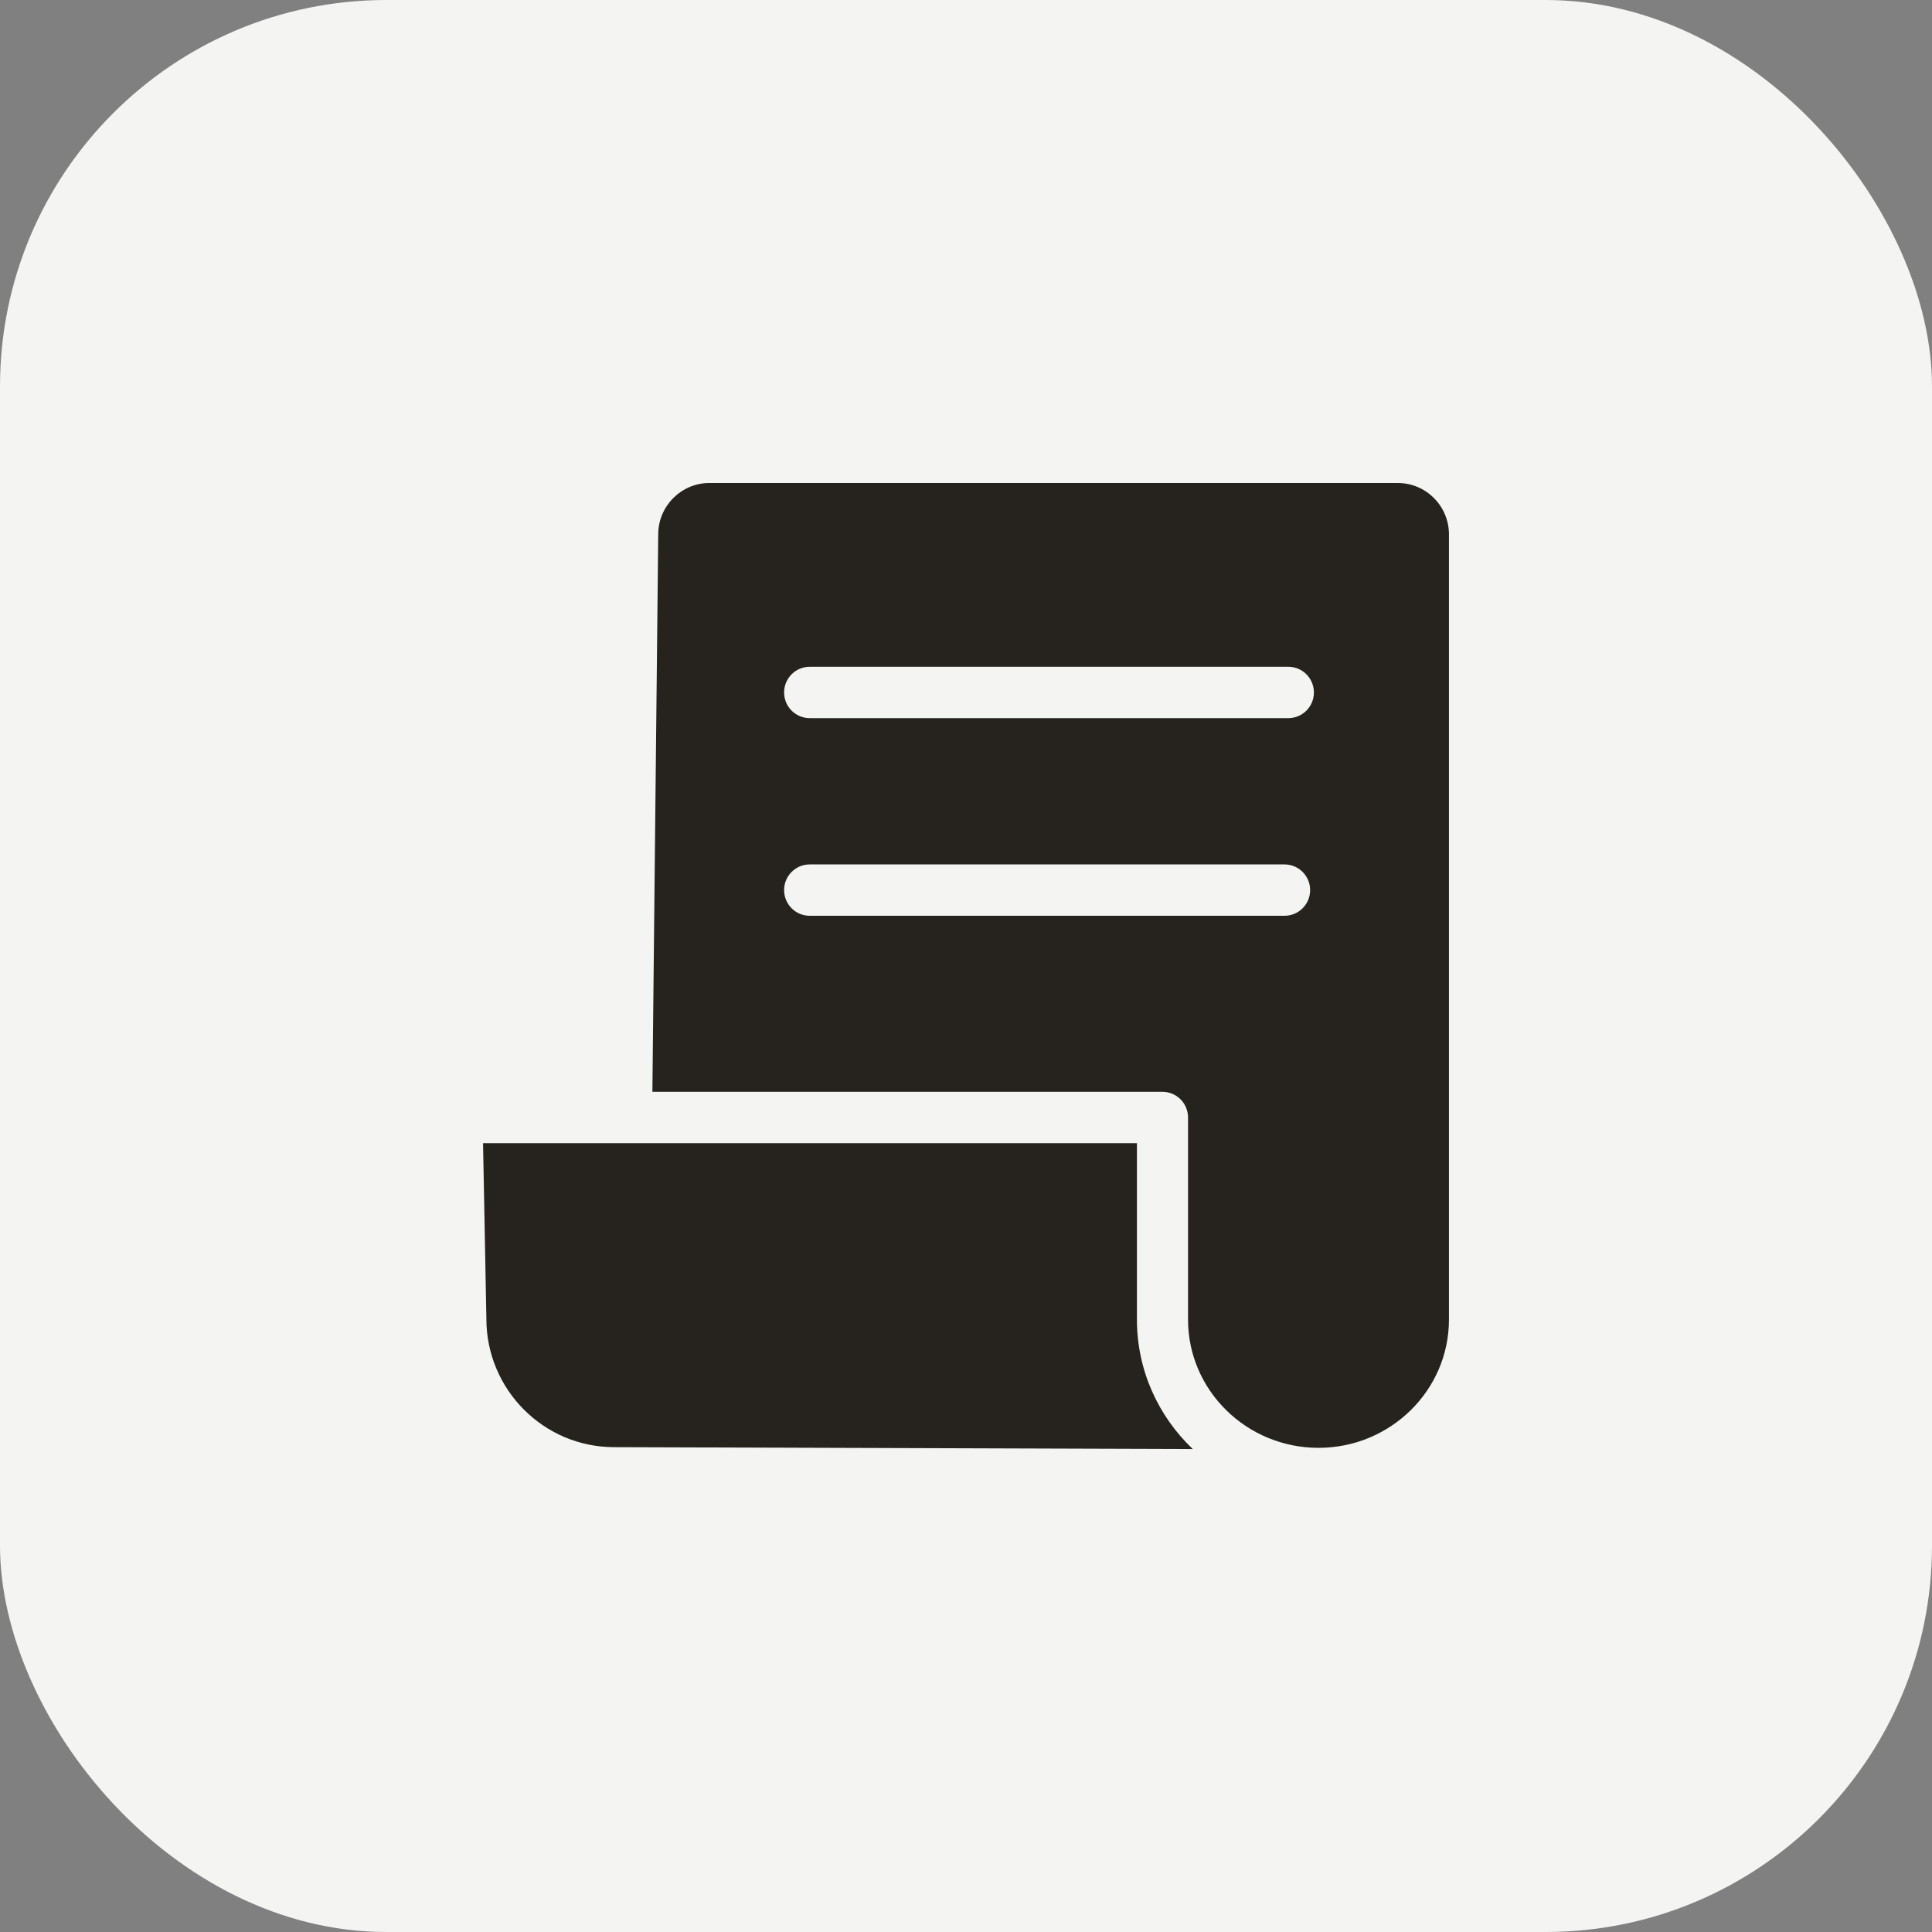
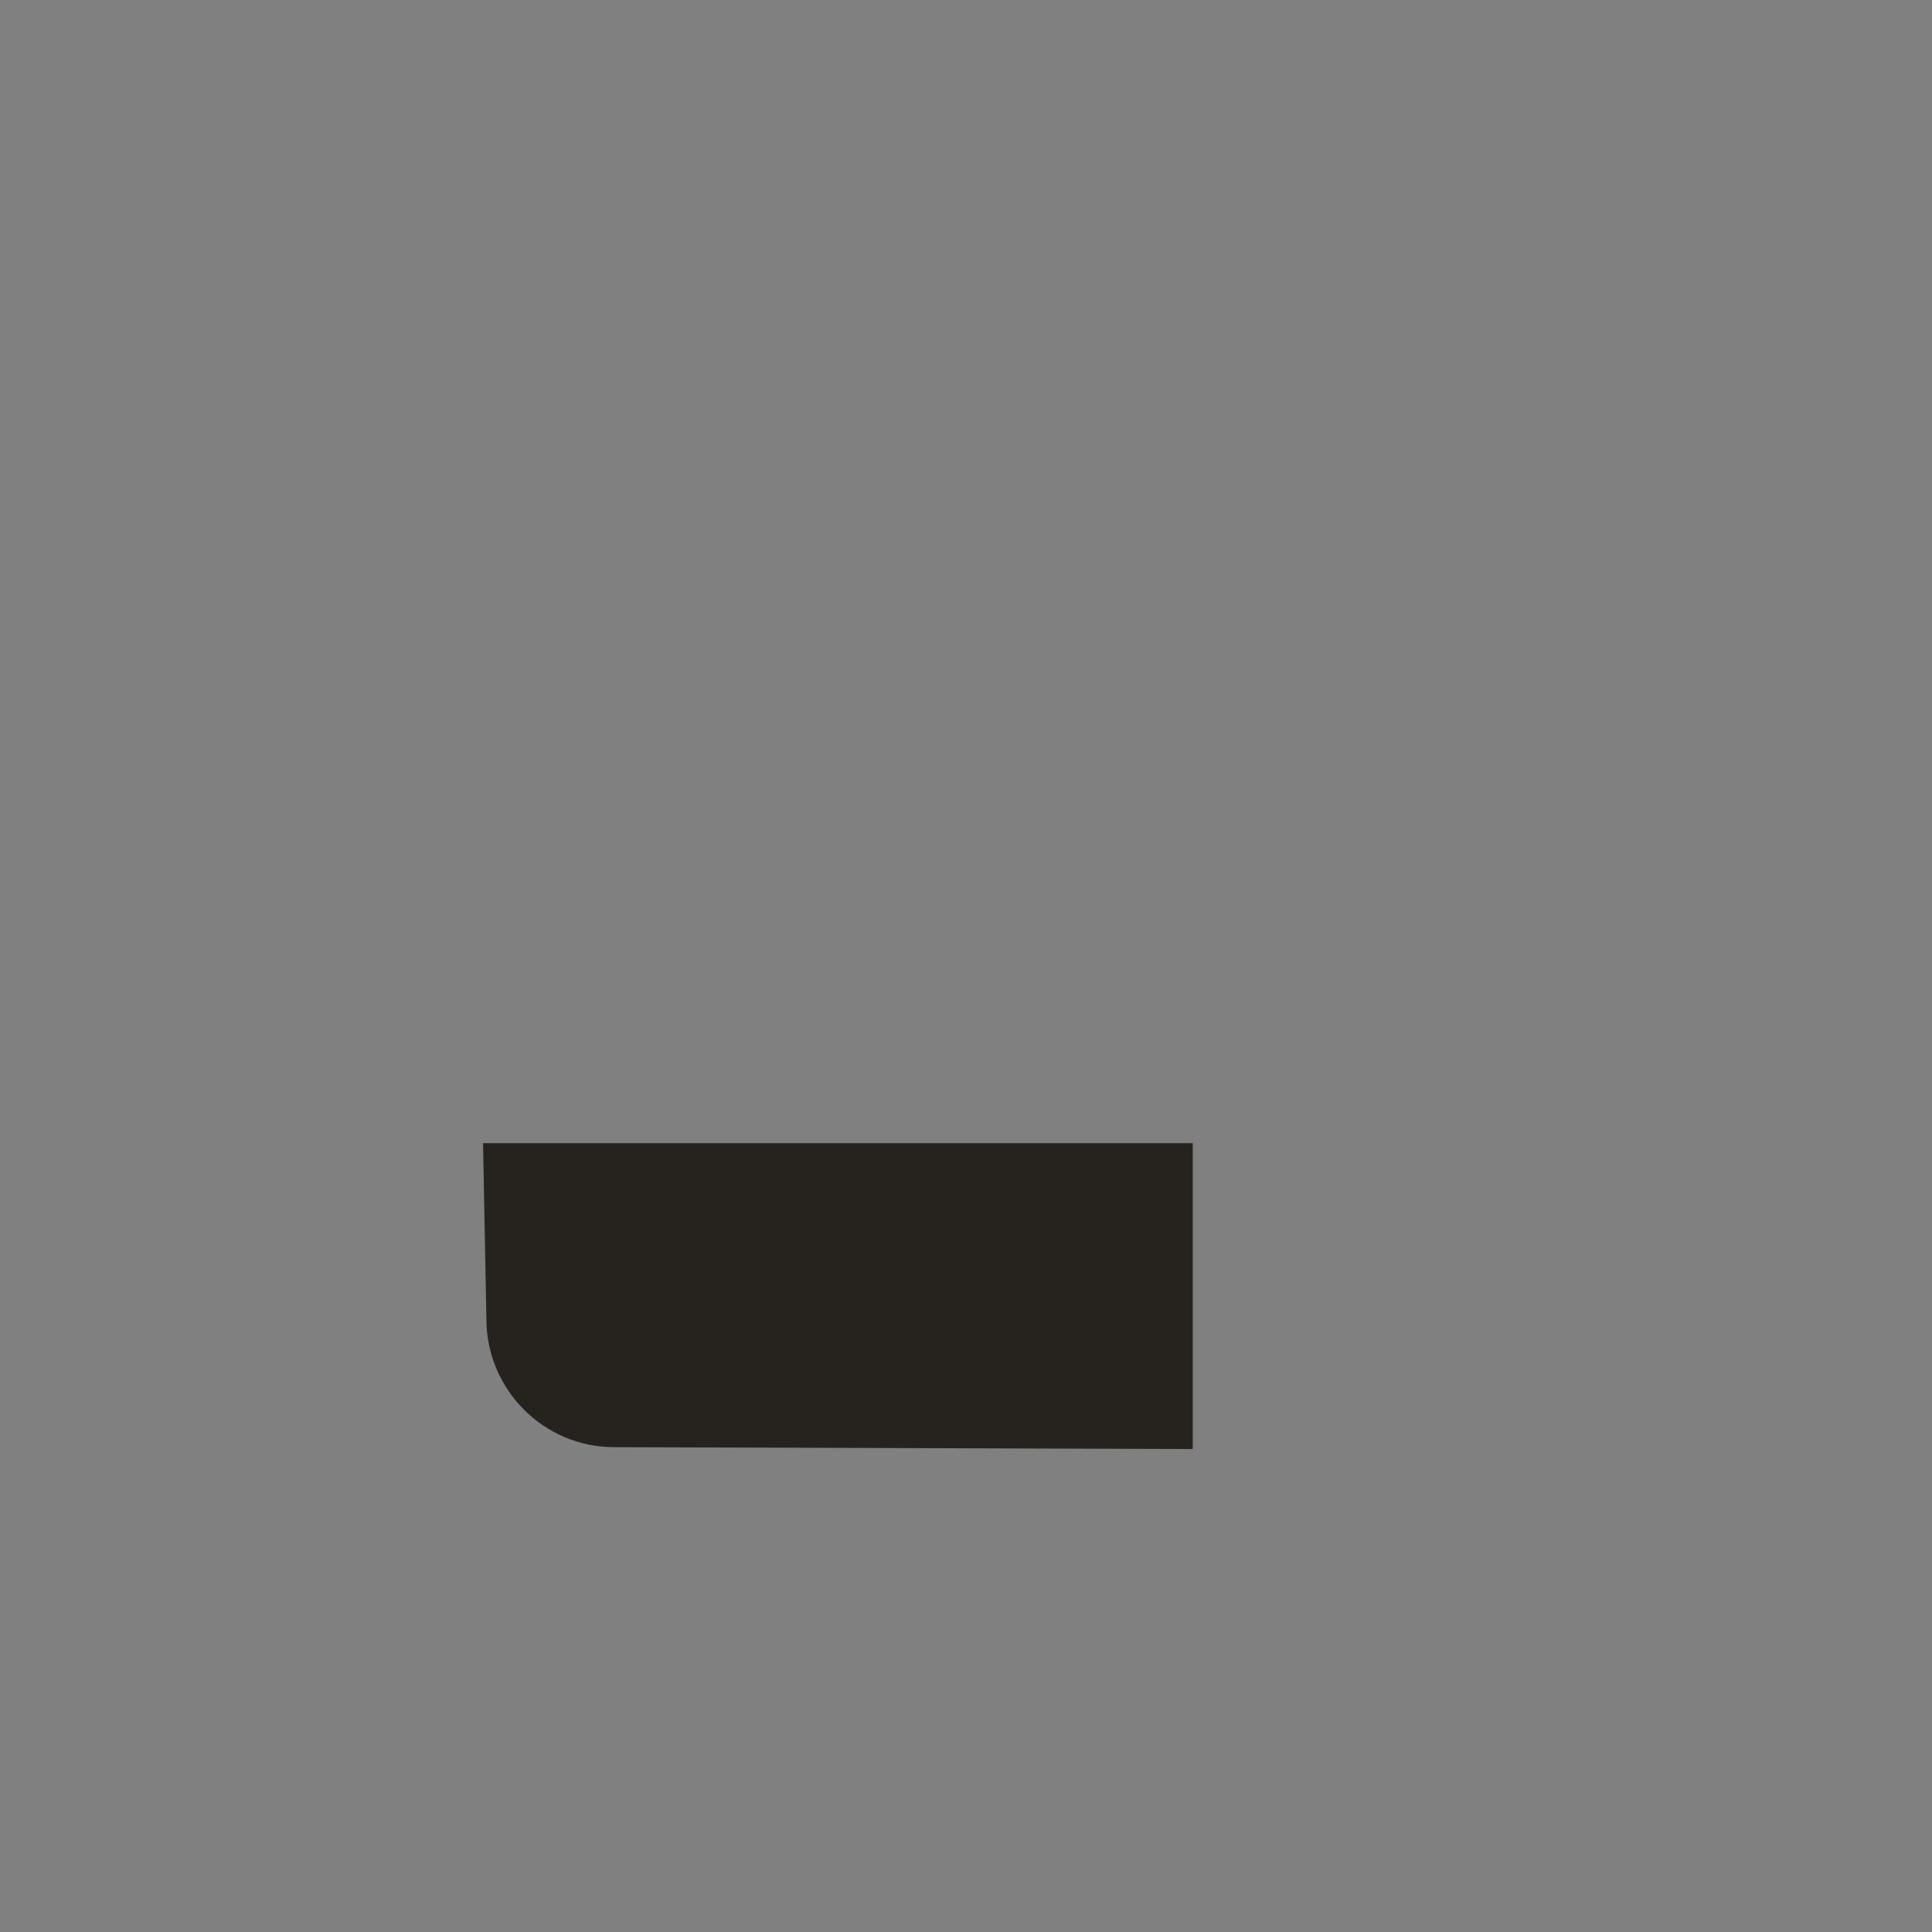
<svg xmlns="http://www.w3.org/2000/svg" width="40" height="40" viewBox="0 0 40 40" fill="none">
  <rect x="0" y="0" width="40" height="40" fill="#808080" stroke="none" />
-   <rect width="40" height="40" rx="8" fill="#F4F4F3" />
-   <path d="M12.974 23.668H12.972H10.001L10.07 27.296C10.07 27.3 10.07 27.303 10.07 27.306C10.07 28.77 11.257 29.962 12.715 29.962L24.695 30.001C23.983 29.324 23.539 28.373 23.539 27.321V23.668L12.974 23.668Z" fill="#26231F" />
-   <path d="M27.298 29.976C28.787 29.976 29.999 28.785 29.999 27.321V11.063C29.999 10.477 29.524 10 28.94 10H14.686C14.108 10 13.633 10.473 13.628 11.053L13.507 22.605H24.068C24.36 22.605 24.597 22.843 24.597 23.136V27.321C24.597 28.785 25.809 29.976 27.298 29.976L27.298 29.976ZM16.764 13.805H26.674C26.966 13.805 27.203 14.043 27.203 14.337C27.203 14.63 26.966 14.868 26.674 14.868H16.764C16.471 14.868 16.234 14.63 16.234 14.337C16.234 14.043 16.471 13.805 16.764 13.805ZM16.764 18.96C16.471 18.96 16.234 18.722 16.234 18.428C16.234 18.135 16.471 17.897 16.764 17.897H26.595C26.887 17.897 27.125 18.135 27.125 18.428C27.125 18.722 26.887 18.96 26.595 18.96H16.764Z" fill="#26231F" />
+   <path d="M12.974 23.668H12.972H10.001L10.07 27.296C10.07 27.3 10.07 27.303 10.07 27.306C10.07 28.77 11.257 29.962 12.715 29.962L24.695 30.001V23.668L12.974 23.668Z" fill="#26231F" />
</svg>